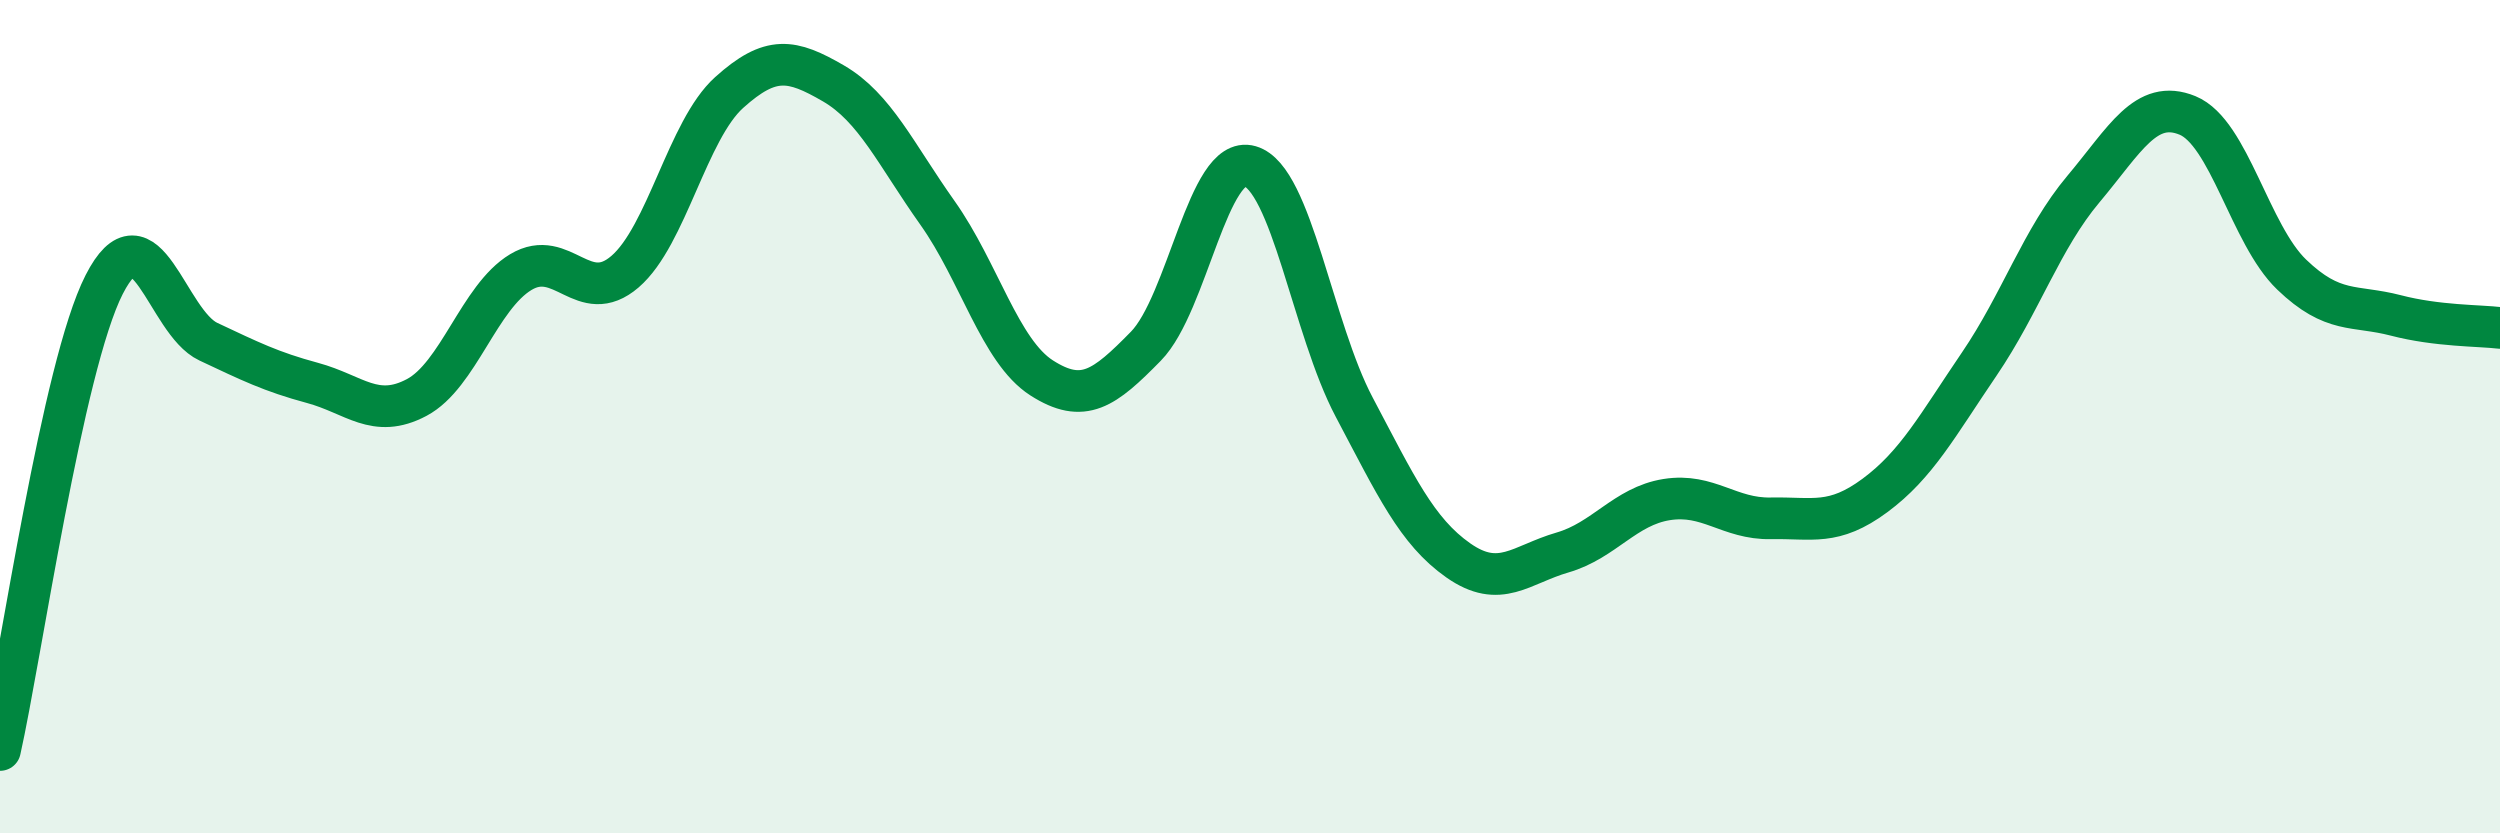
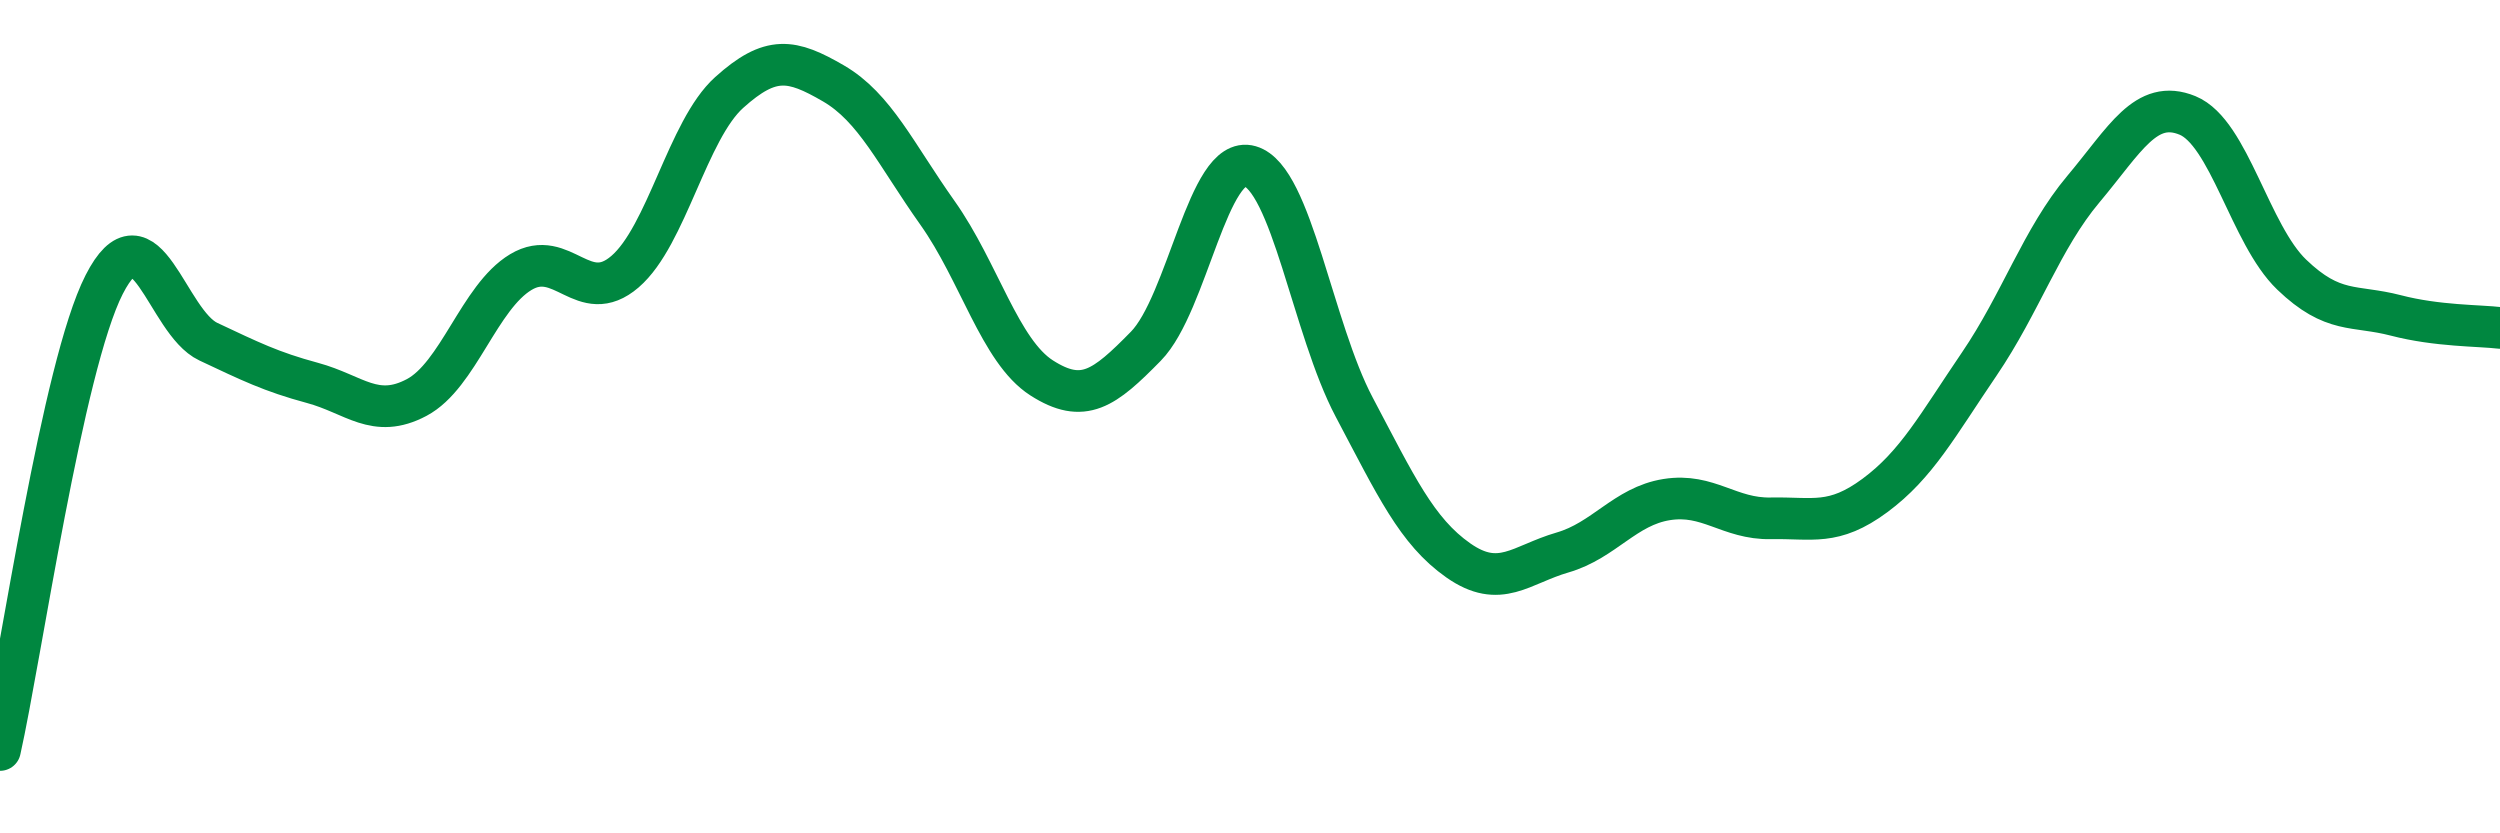
<svg xmlns="http://www.w3.org/2000/svg" width="60" height="20" viewBox="0 0 60 20">
-   <path d="M 0,18 C 0.5,15.77 1.5,8.79 2.5,6.83 C 3.5,4.87 4,7.73 5,8.2 C 6,8.67 6.5,8.92 7.5,9.19 C 8.5,9.46 9,10.07 10,9.54 C 11,9.01 11.5,7.13 12.5,6.53 C 13.5,5.93 14,7.38 15,6.52 C 16,5.66 16.5,3.12 17.5,2.22 C 18.5,1.32 19,1.42 20,2 C 21,2.58 21.5,3.7 22.5,5.11 C 23.5,6.52 24,8.43 25,9.07 C 26,9.71 26.5,9.33 27.5,8.31 C 28.5,7.29 29,3.7 30,3.99 C 31,4.28 31.5,7.88 32.5,9.77 C 33.5,11.66 34,12.75 35,13.45 C 36,14.15 36.5,13.55 37.5,13.26 C 38.5,12.97 39,12.15 40,11.99 C 41,11.83 41.5,12.46 42.5,12.44 C 43.5,12.42 44,12.63 45,11.89 C 46,11.15 46.5,10.21 47.5,8.74 C 48.5,7.27 49,5.73 50,4.54 C 51,3.35 51.5,2.36 52.5,2.77 C 53.5,3.18 54,5.63 55,6.59 C 56,7.55 56.5,7.31 57.5,7.57 C 58.5,7.83 59.5,7.81 60,7.87L60 20L0 20Z" fill="#008740" opacity="0.1" stroke-linecap="round" stroke-linejoin="round" />
  <path d="M 0,18 C 0.5,15.77 1.5,8.79 2.5,6.83 C 3.5,4.87 4,7.73 5,8.2 C 6,8.67 6.5,8.92 7.5,9.19 C 8.5,9.46 9,10.07 10,9.54 C 11,9.01 11.5,7.13 12.5,6.53 C 13.5,5.93 14,7.38 15,6.52 C 16,5.66 16.5,3.12 17.5,2.22 C 18.5,1.32 19,1.42 20,2 C 21,2.58 21.5,3.7 22.5,5.11 C 23.5,6.52 24,8.43 25,9.07 C 26,9.71 26.5,9.33 27.5,8.31 C 28.5,7.29 29,3.7 30,3.99 C 31,4.28 31.5,7.88 32.5,9.77 C 33.5,11.66 34,12.75 35,13.45 C 36,14.15 36.5,13.55 37.5,13.26 C 38.5,12.97 39,12.15 40,11.99 C 41,11.83 41.5,12.46 42.5,12.44 C 43.5,12.42 44,12.63 45,11.89 C 46,11.15 46.5,10.21 47.5,8.74 C 48.5,7.27 49,5.73 50,4.54 C 51,3.35 51.5,2.36 52.5,2.77 C 53.5,3.18 54,5.63 55,6.59 C 56,7.55 56.5,7.31 57.5,7.57 C 58.5,7.83 59.5,7.81 60,7.87" stroke="#008740" stroke-width="1" fill="none" stroke-linecap="round" stroke-linejoin="round" />
</svg>